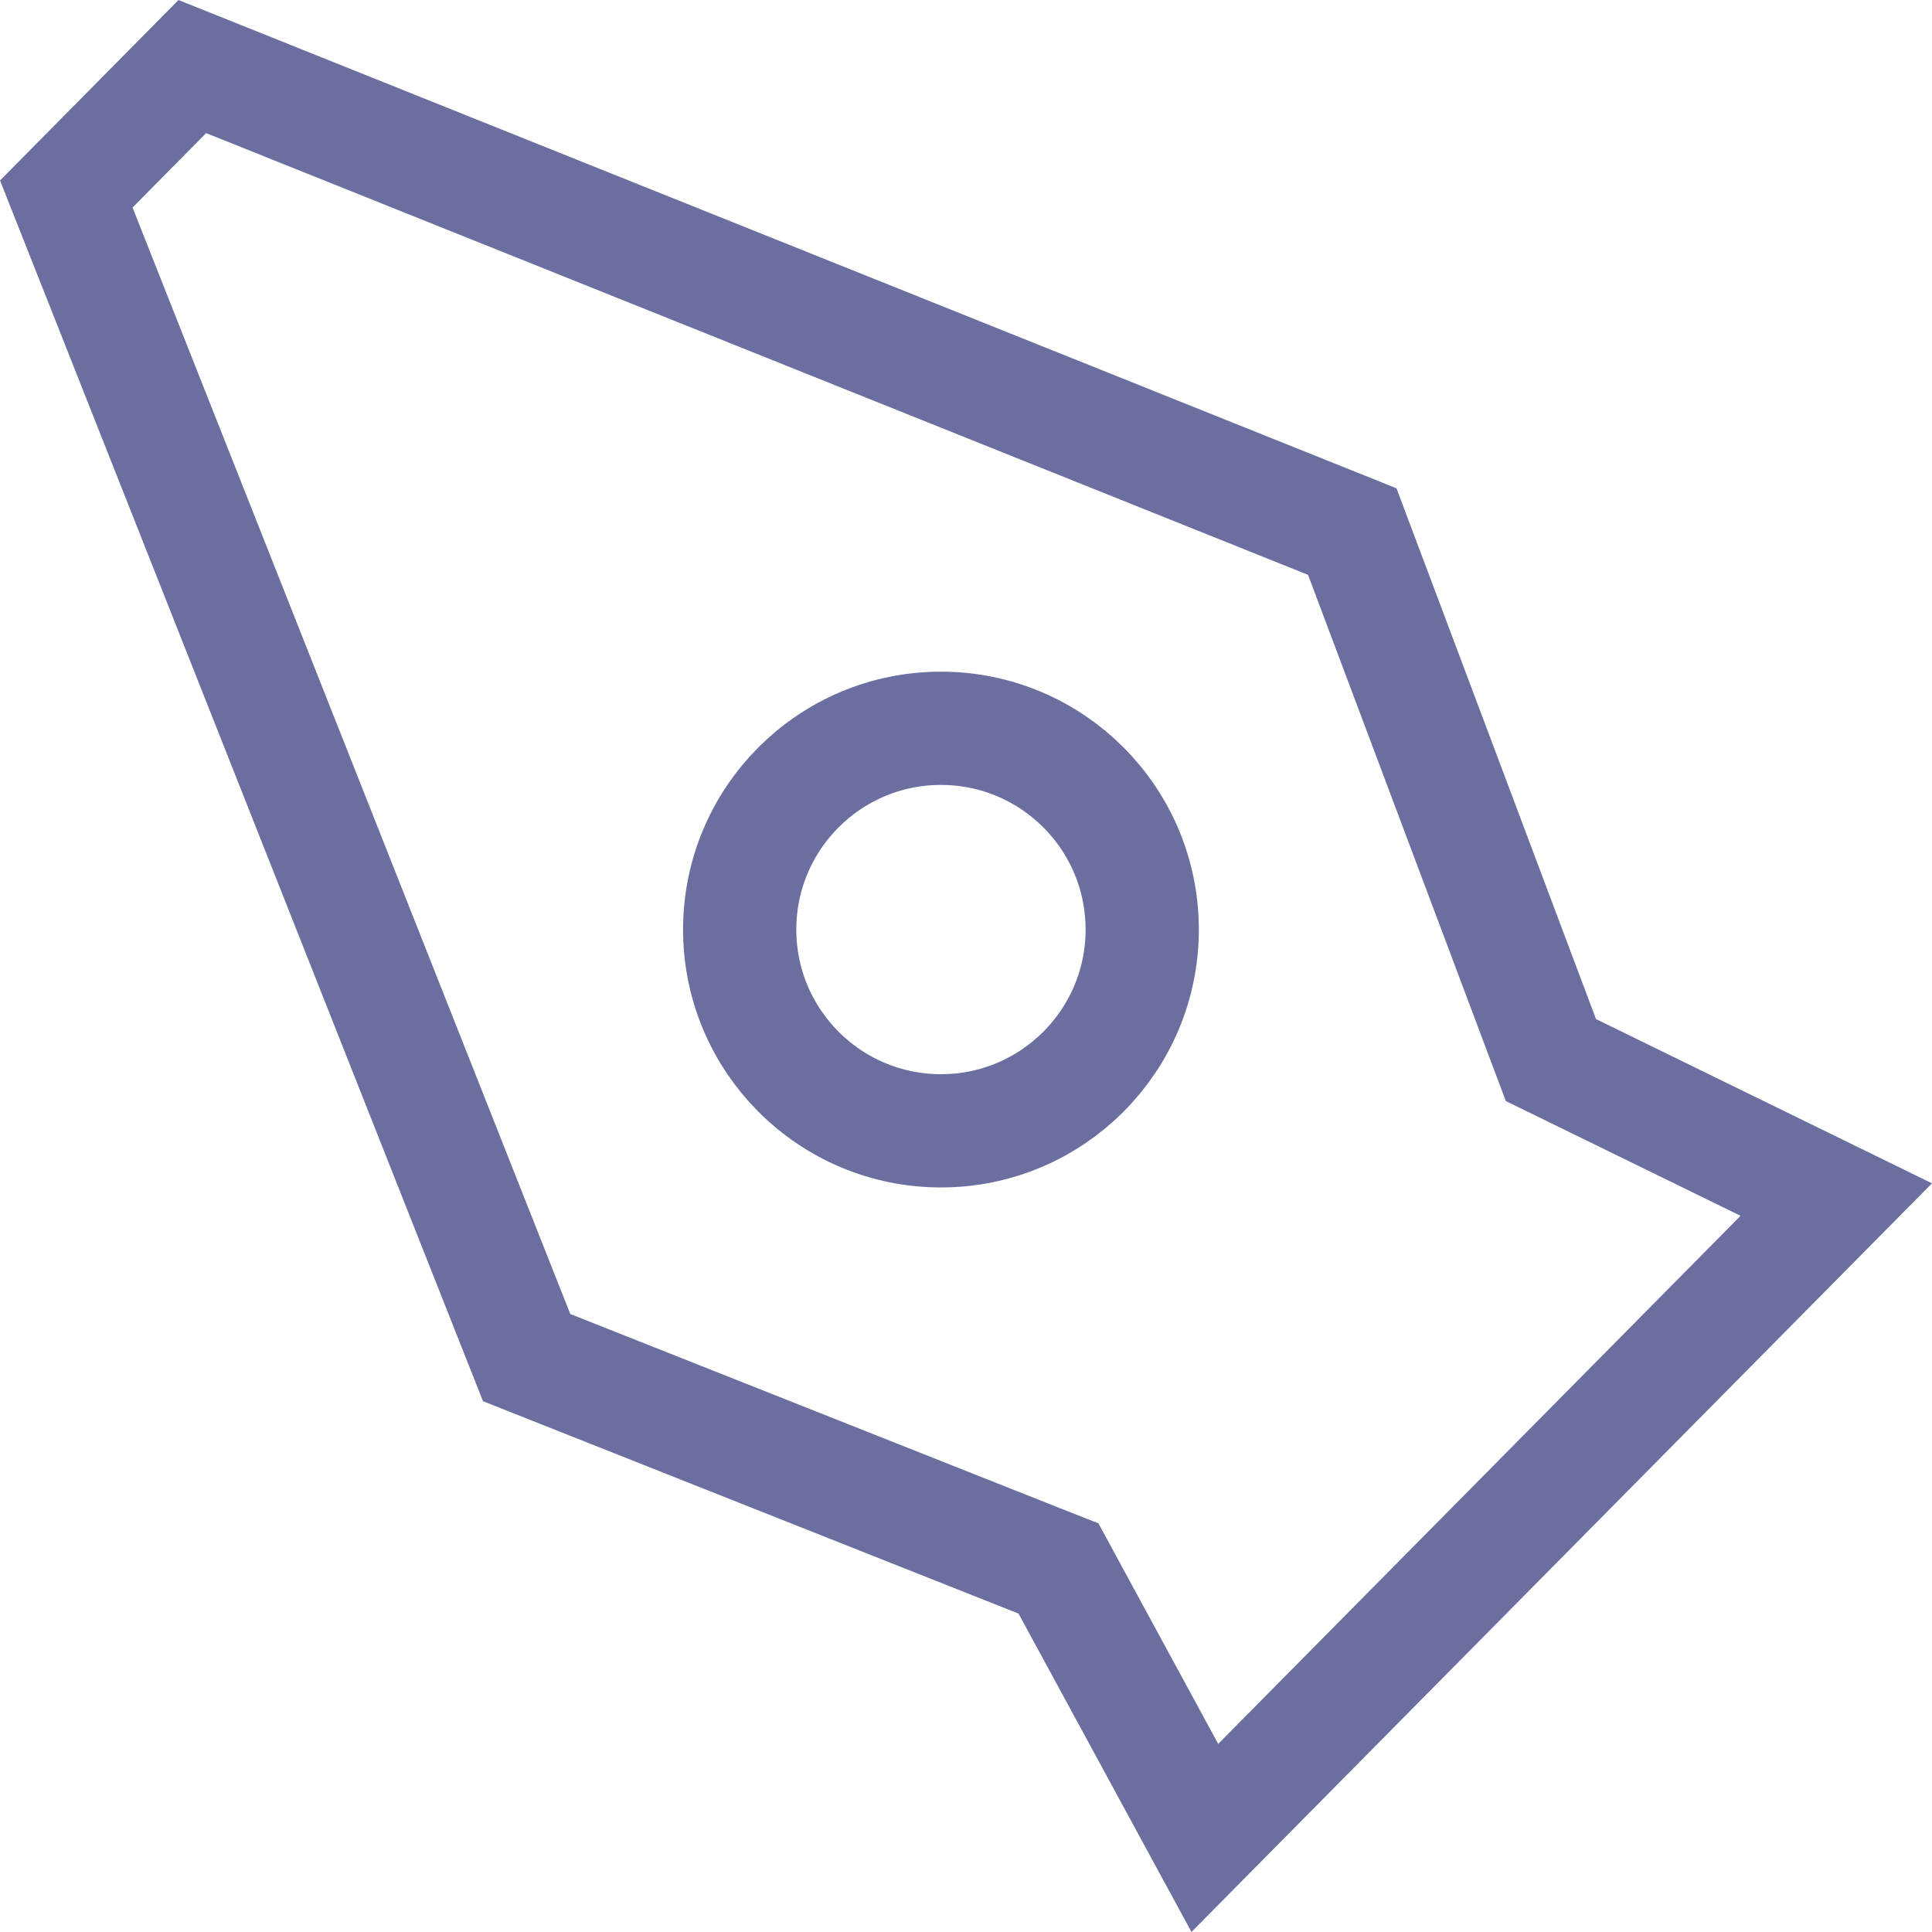
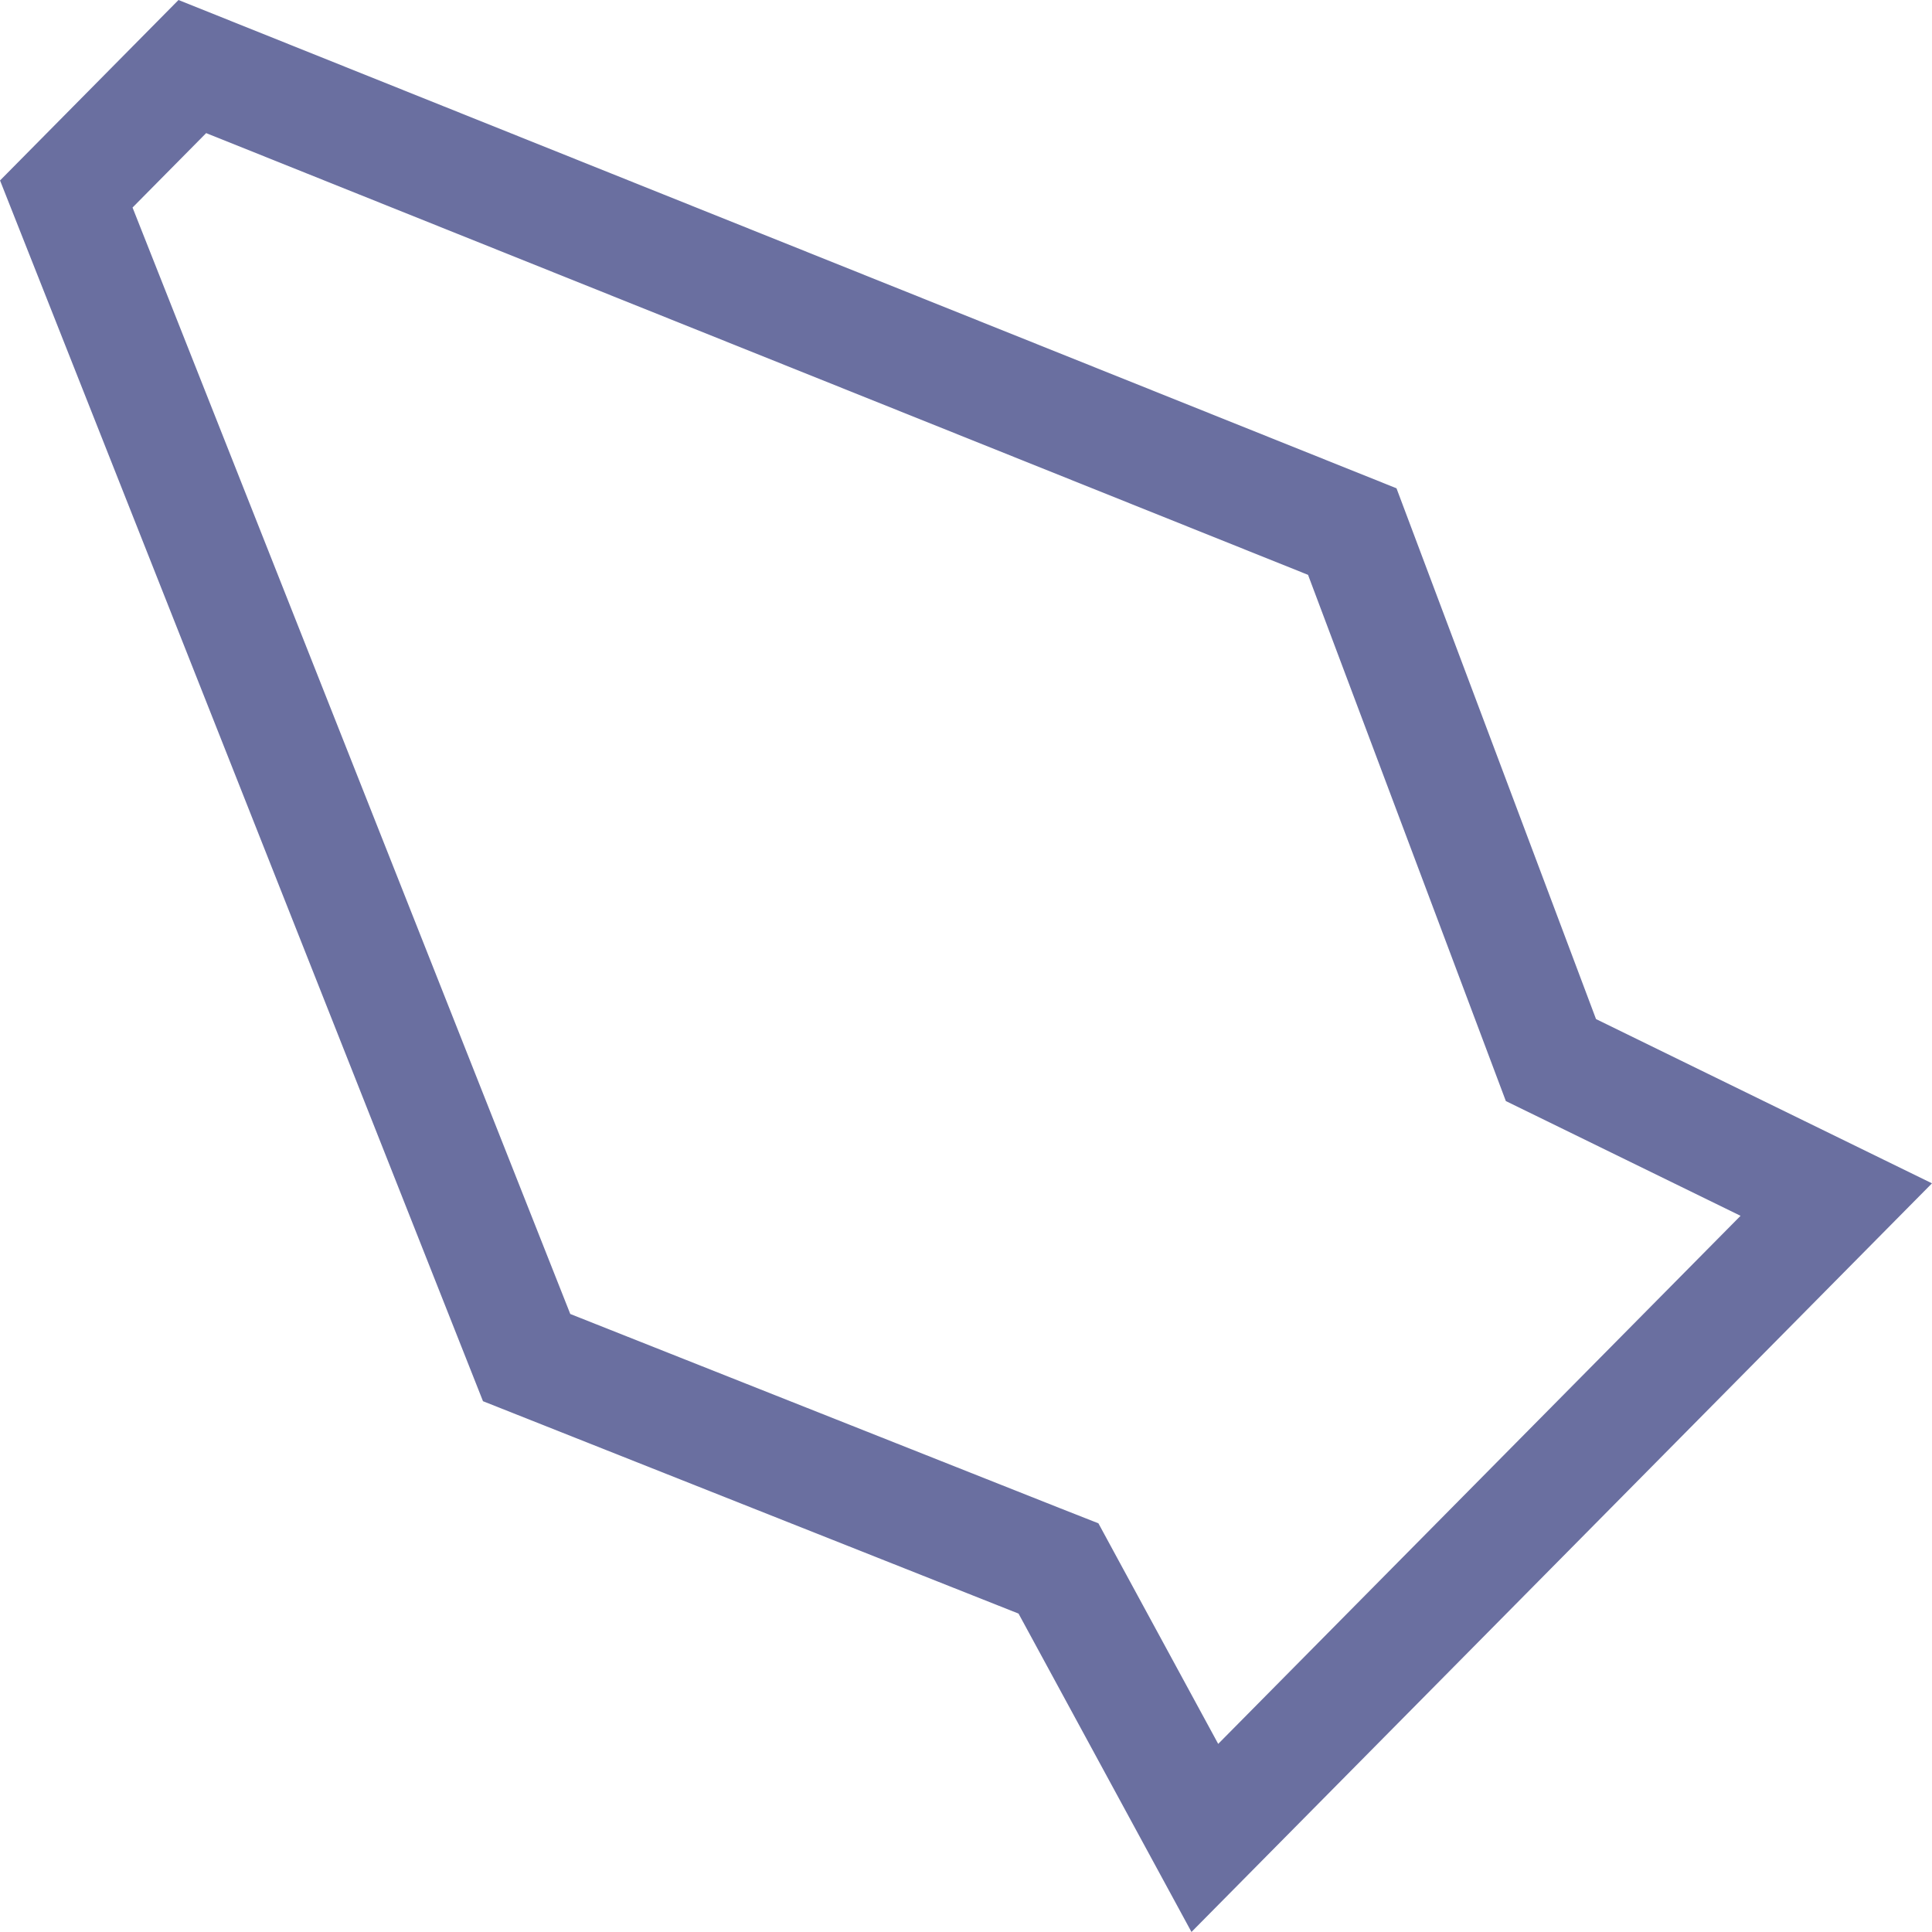
<svg xmlns="http://www.w3.org/2000/svg" width="29" height="29" viewBox="0 0 29 29" fill="none">
-   <path d="M23.583 16.06L27.563 18.006L18.085 27.588L16.035 23.814L15.888 23.543L15.601 23.43L7.905 20.378L0.995 2.912L2.887 0.999L20.298 7.979L23.161 15.596L23.28 15.912L23.583 16.06Z" stroke="#6A6FA0" stroke-width="1.7" />
-   <circle cx="14.124" cy="13.953" r="3.021" stroke="#6A6FA0" stroke-width="1.7" />
+   <path d="M23.583 16.06L27.563 18.006L18.085 27.588L16.035 23.814L15.888 23.543L15.601 23.43L7.905 20.378L0.995 2.912L2.887 0.999L20.298 7.979L23.28 15.912L23.583 16.06Z" stroke="#6A6FA0" stroke-width="1.7" />
</svg>